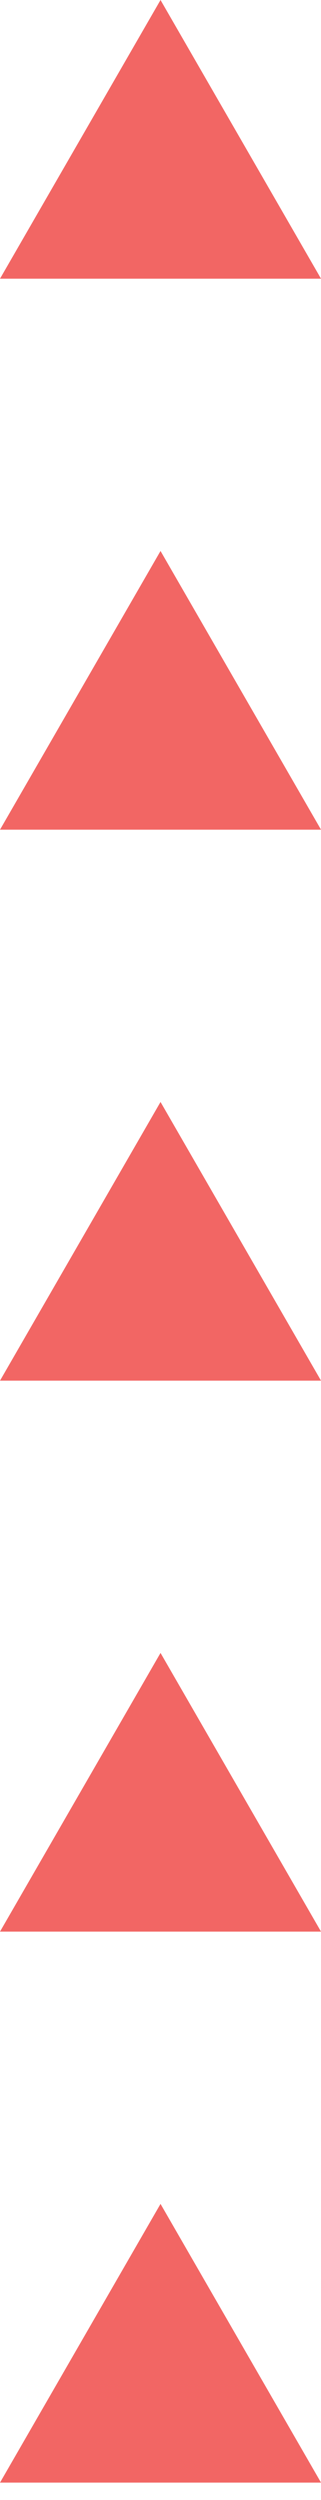
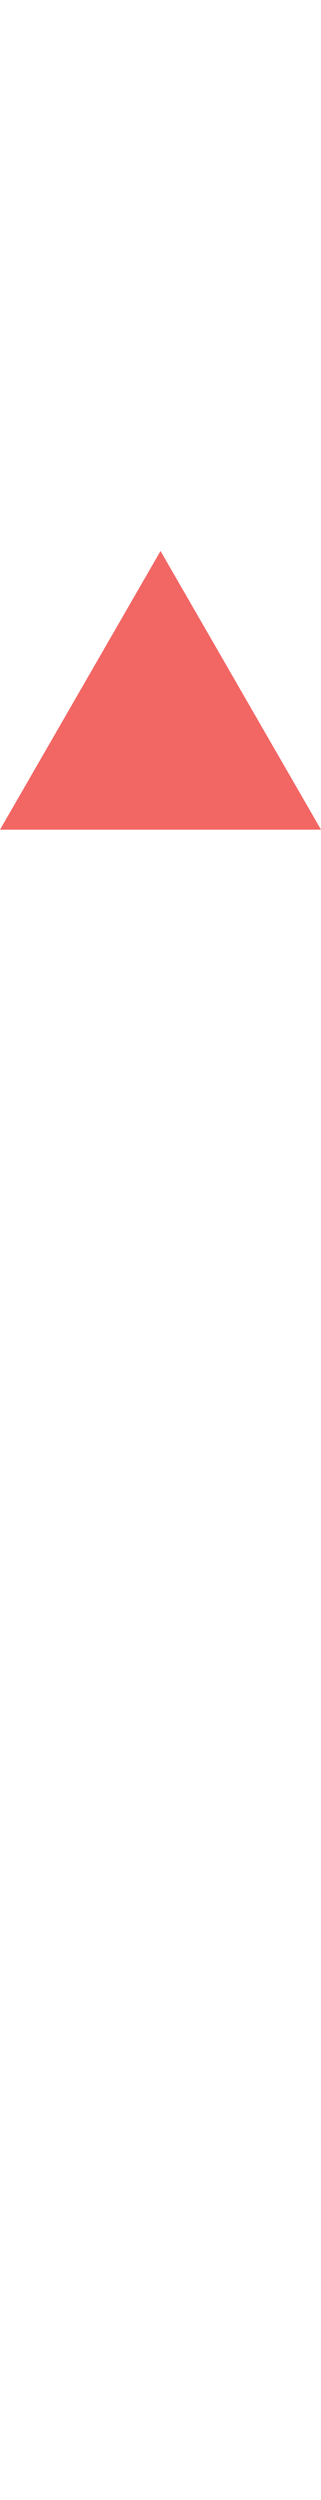
<svg xmlns="http://www.w3.org/2000/svg" width="13" height="101" viewBox="0 0 13 101" fill="none">
-   <path d="M6.501 0L13.001 11.259H0L6.501 0Z" fill="#F26664" />
  <path d="M6.501 22.259L13.001 33.519H0L6.501 22.259Z" fill="#F26664" />
-   <path d="M6.501 44.519L13.001 55.778H0L6.501 44.519Z" fill="#F26664" />
-   <path d="M6.501 66.778L13.001 78.037H0L6.501 66.778Z" fill="#F26664" />
-   <path d="M6.501 89.037L13.001 100.297H0L6.501 89.037Z" fill="#F26664" />
</svg>